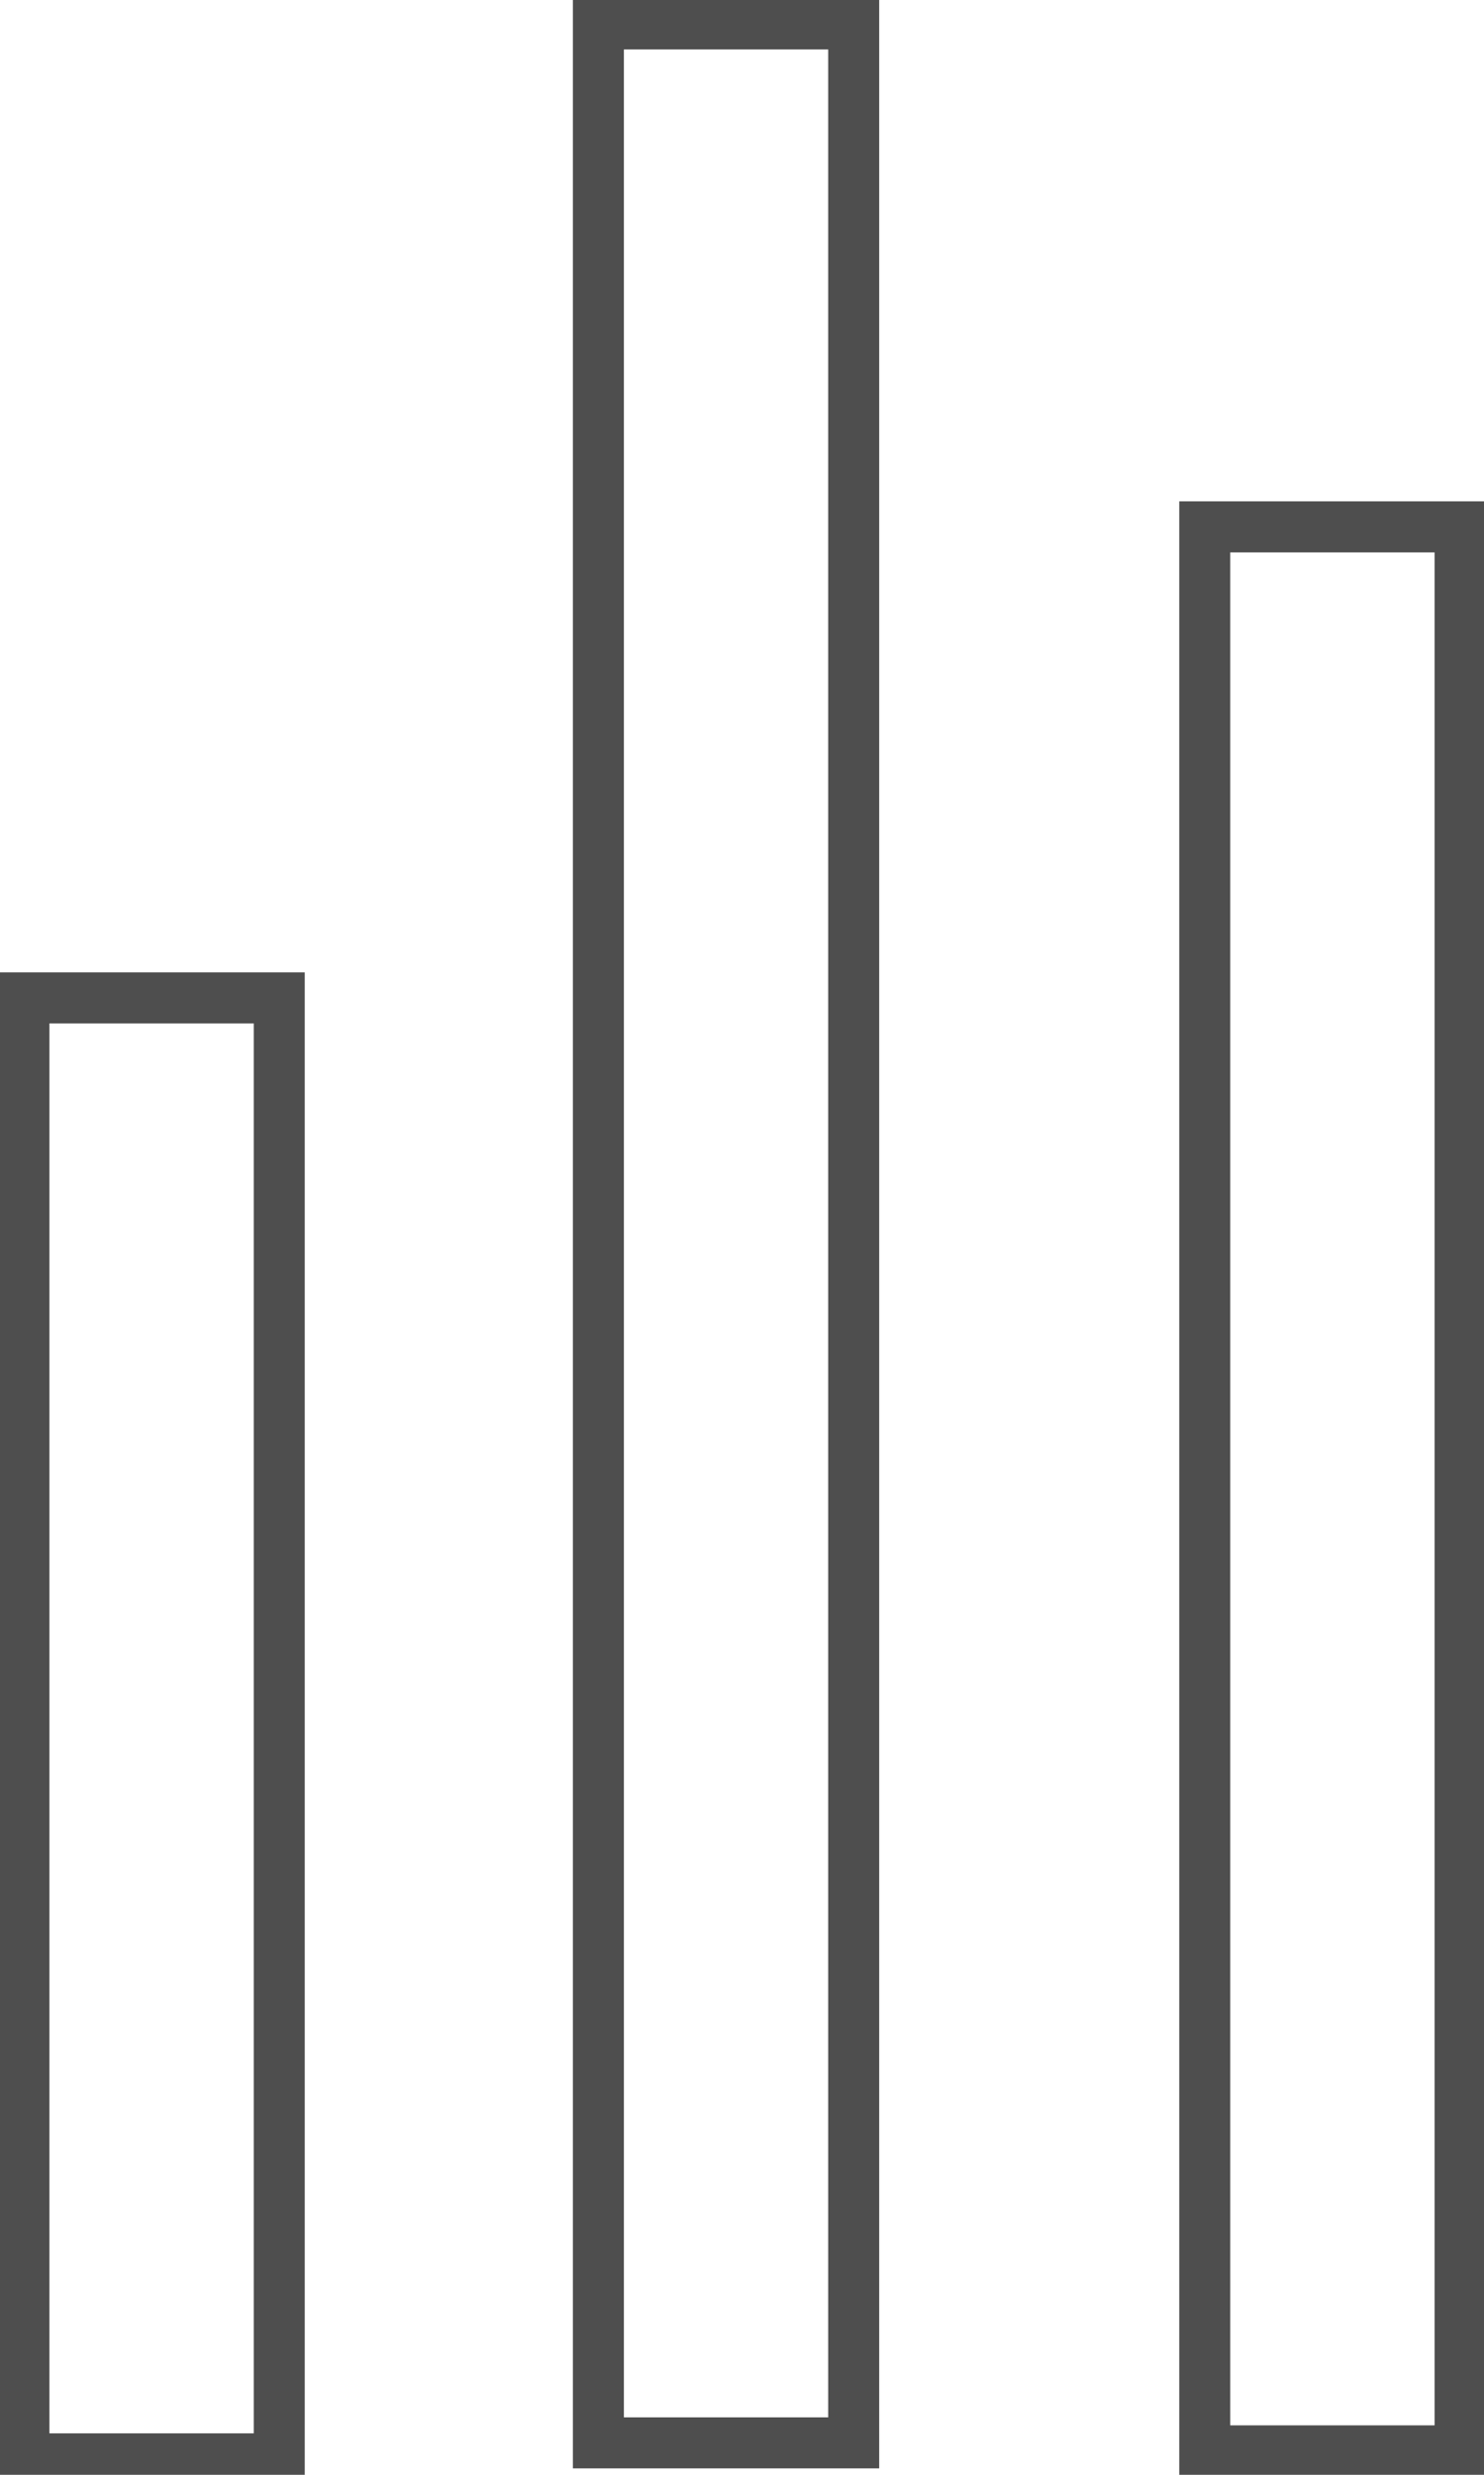
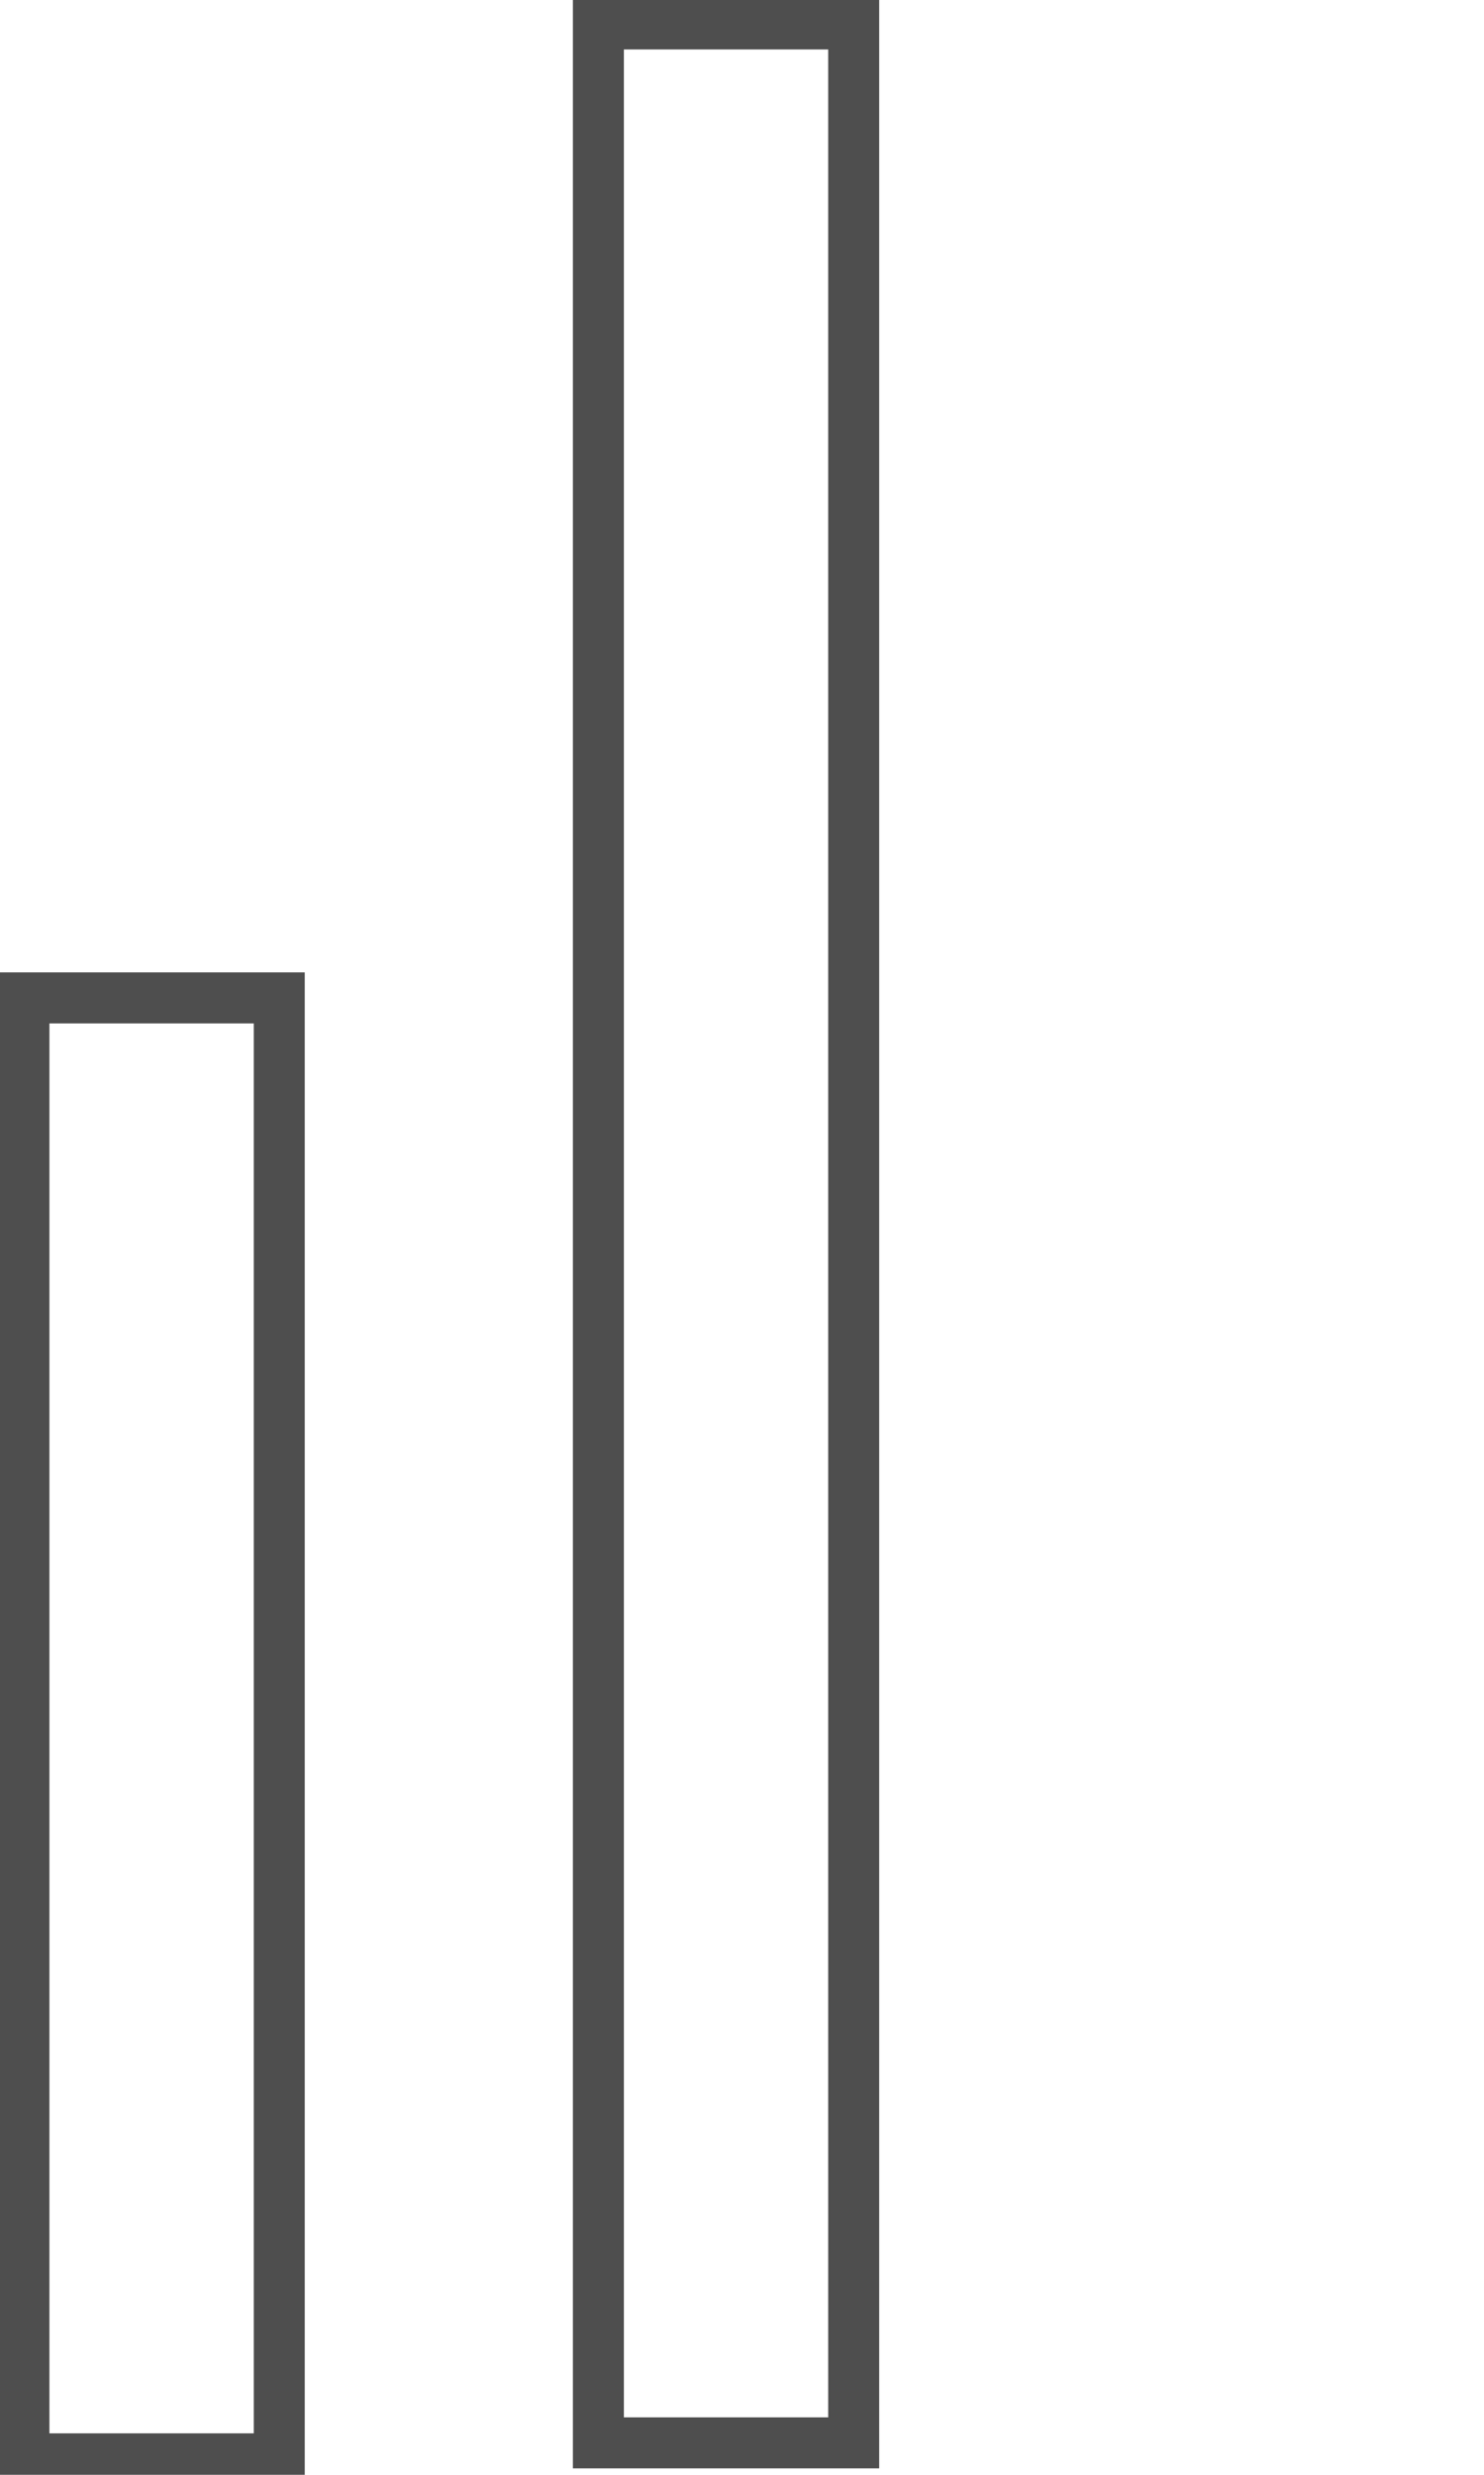
<svg xmlns="http://www.w3.org/2000/svg" version="1.1" id="Layer_1" x="0px" y="0px" viewBox="0 0 18.6 31" style="enable-background:new 0 0 18.6 31;" xml:space="preserve">
  <style type="text/css">
	.st0{fill:none;stroke:#4E4E4E;stroke-width:0.639;stroke-miterlimit:10;}
</style>
  <rect x="0.3" y="12.5" class="st0" width="3.2" height="18.3" />
  <rect x="7.5" y="0.3" class="st0" width="3.2" height="30.3" />
-   <rect x="15.1" y="6.6" class="st0" width="3.2" height="24.1" />
</svg>